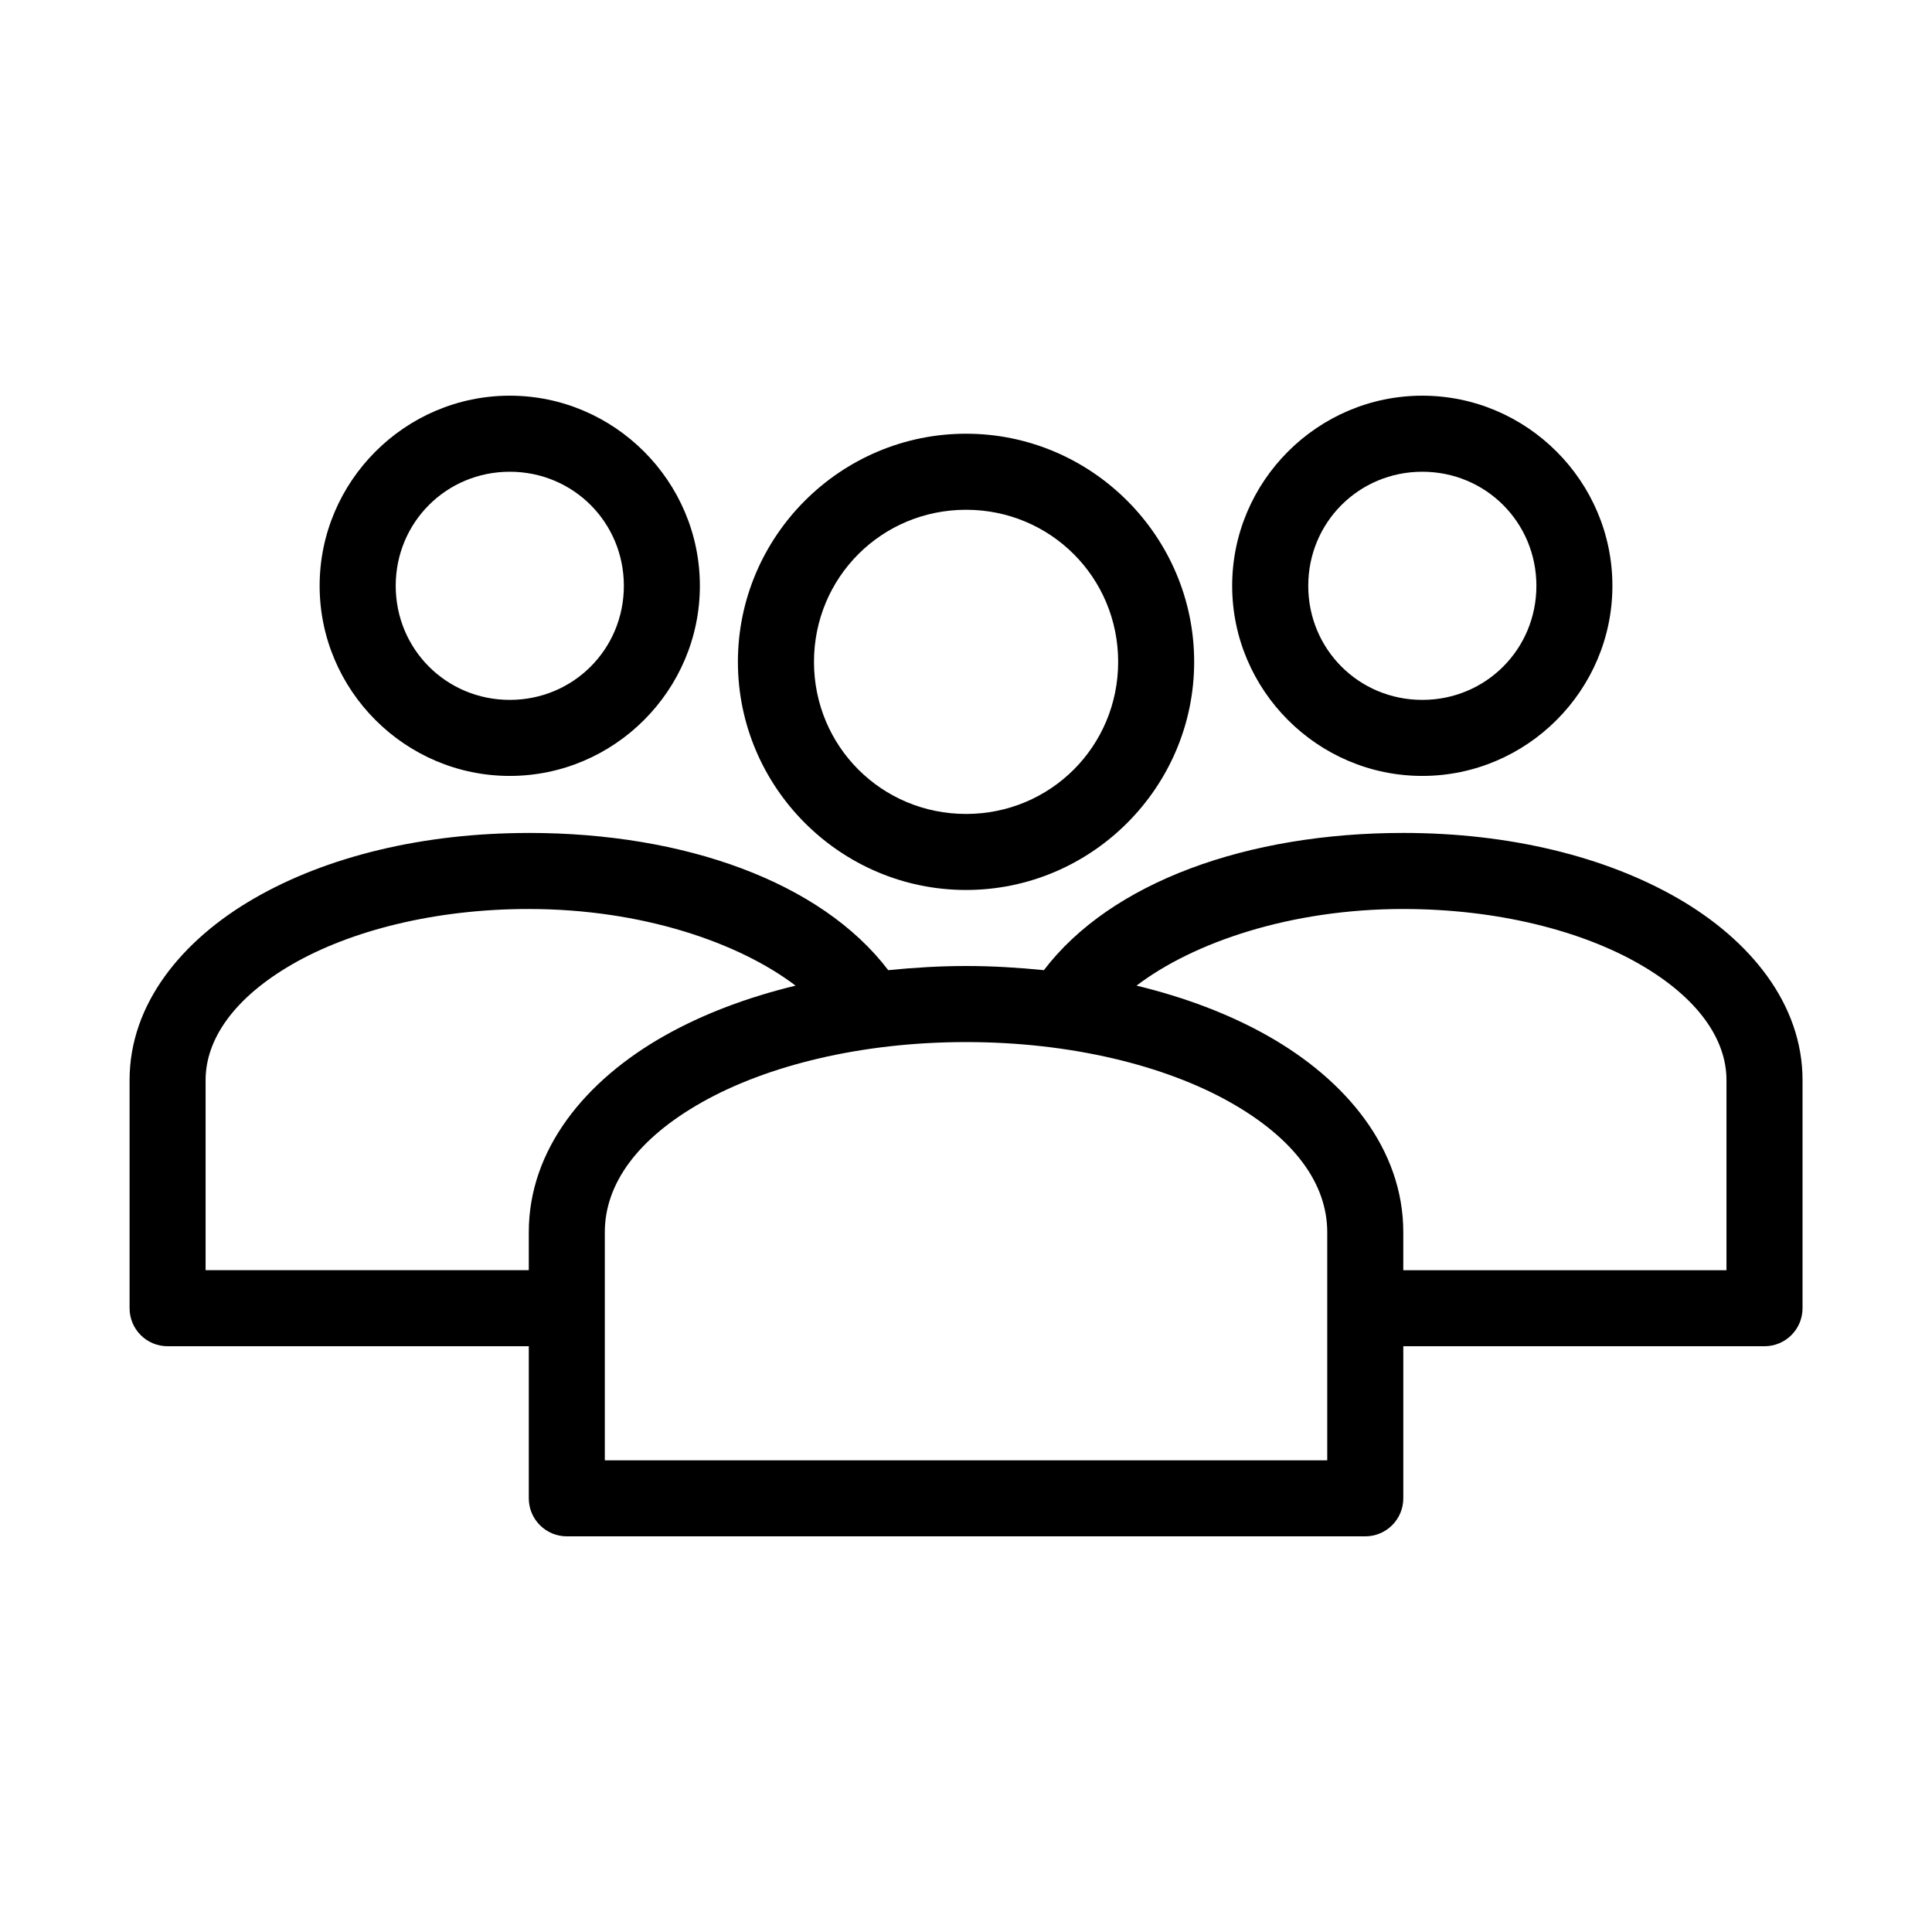
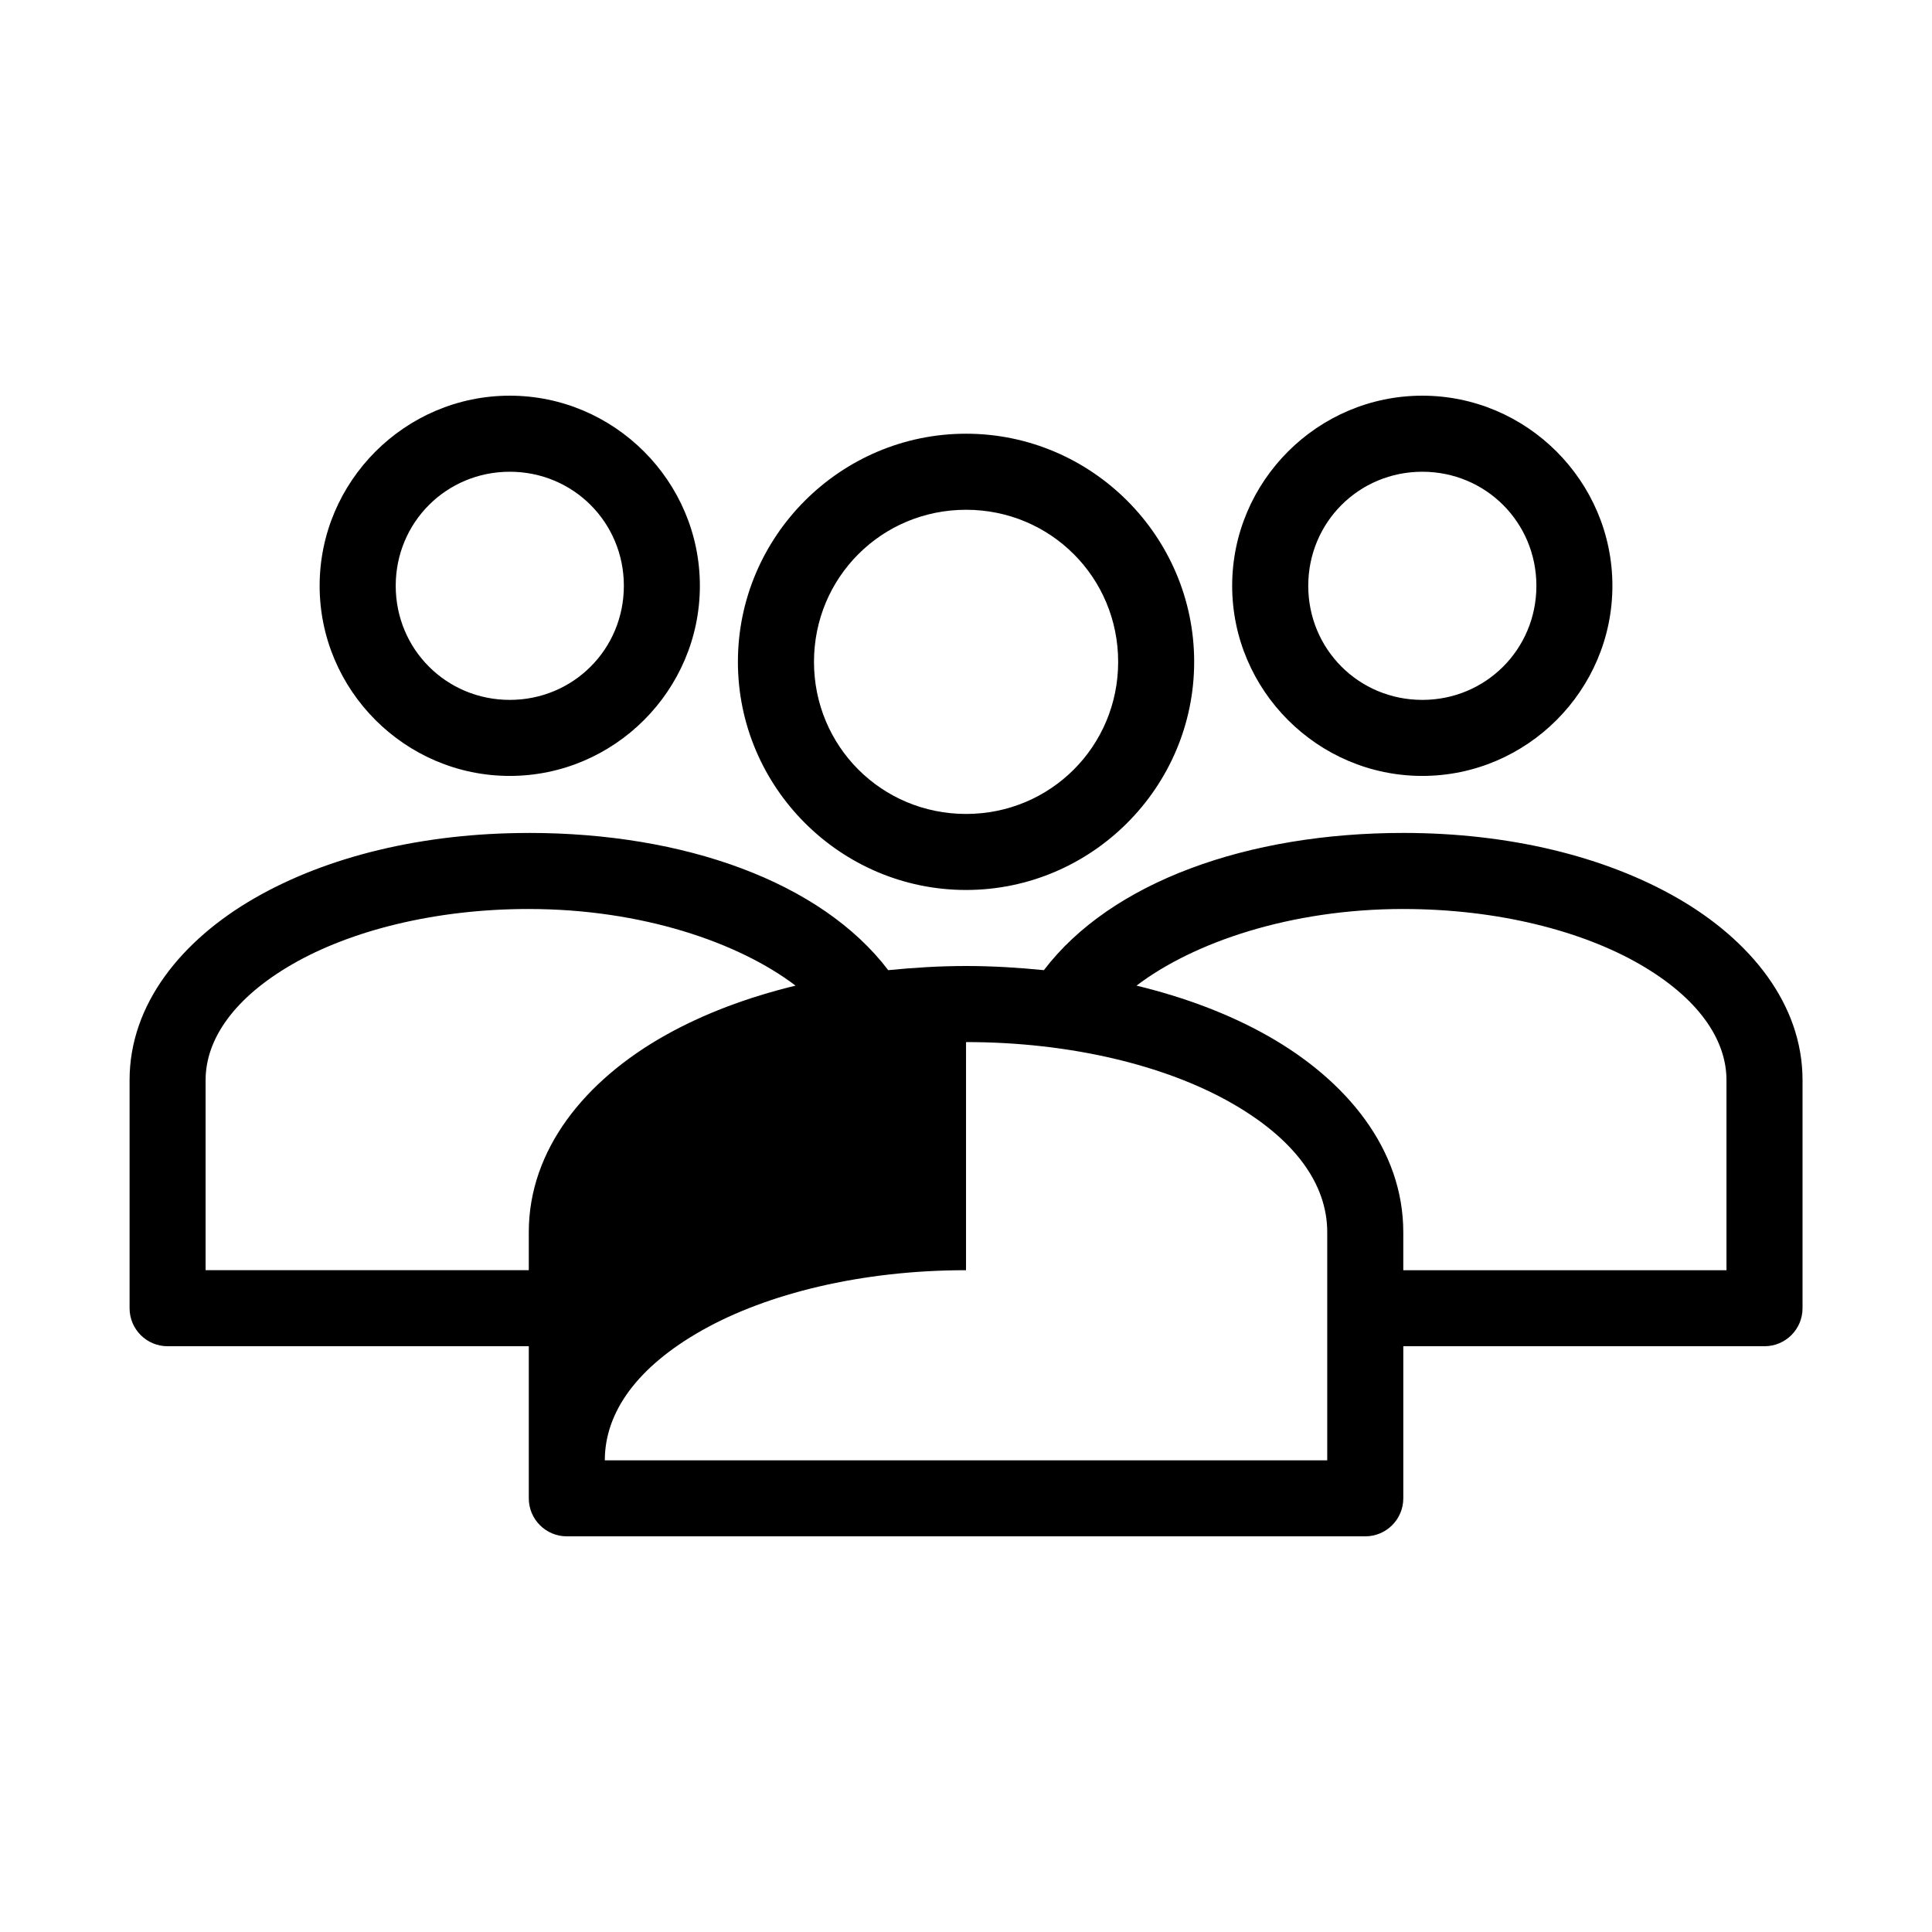
<svg xmlns="http://www.w3.org/2000/svg" fill="#000000" width="800px" height="800px" version="1.1" viewBox="144 144 512 512">
-   <path d="m279.09 248.86c-27.707 0-50.383 22.676-50.383 50.383s22.676 50.383 50.383 50.383c27.707 0 50.383-22.676 50.383-50.383s-22.676-50.383-50.383-50.383zm241.83 0c-27.707 0-50.383 22.676-50.383 50.383s22.676 50.383 50.383 50.383c27.707 0 50.383-22.676 50.383-50.383s-22.676-50.383-50.383-50.383zm-120.91 10.078c-33.27 0-60.457 27.188-60.457 60.457s27.188 60.457 60.457 60.457 60.457-27.188 60.457-60.457-27.188-60.457-60.457-60.457zm-120.91 10.078c16.812 0 30.23 13.414 30.23 30.23 0 16.812-13.414 30.23-30.23 30.23-16.812 0-30.23-13.414-30.23-30.23 0-16.812 13.414-30.23 30.23-30.23zm241.83 0c16.812 0 30.23 13.414 30.23 30.23 0 16.812-13.414 30.23-30.23 30.23-16.812 0-30.23-13.414-30.23-30.23 0-16.812 13.414-30.23 30.23-30.23zm-120.91 10.078c22.379 0 40.305 17.926 40.305 40.305 0 22.379-17.926 40.305-40.305 40.305s-40.305-17.926-40.305-40.305c0-22.379 17.926-40.305 40.305-40.305zm-115.88 85.648c-28.062 0-53.492 6.219-72.738 17.32-19.246 11.09-33.062 28.039-33.062 48.168v60.457c0 5.566 4.508 10.078 10.074 10.078h95.723v40.305c0 5.562 4.512 10.074 10.078 10.074h211.6-0.004c5.566 0 10.078-4.512 10.078-10.074v-40.305h95.723c5.566 0 10.078-4.512 10.078-10.078v-60.457c0-20.129-13.816-37.078-33.062-48.176-19.246-11.098-44.676-17.32-72.738-17.32-41.258 0-77.445 12.969-95.25 36.367-6.699-0.672-13.578-1.102-20.625-1.102-7.043 0-13.926 0.434-20.625 1.102-17.809-23.398-53.996-36.367-95.254-36.367zm0 20.152c29.883 0 55.625 8.848 70.691 20.309-12.828 3.109-24.52 7.527-34.637 13.227-21.094 11.875-36.059 30.176-36.059 52.105v10.078h-85.648v-50.383c0-10.883 7.629-21.844 22.984-30.699 15.359-8.859 37.691-14.641 62.66-14.641zm231.75 0c24.969 0 47.301 5.785 62.66 14.641 15.359 8.859 22.984 19.82 22.984 30.699v50.383h-85.648v-10.078c0-21.93-14.965-40.23-36.055-52.113-10.117-5.699-21.809-10.117-34.637-13.227 15.066-11.461 40.809-20.309 70.691-20.309zm-115.88 35.266c27.832 0 52.746 6.238 69.902 15.902 17.156 9.664 25.82 21.676 25.82 34.48v60.457h-191.45v-60.457c0-12.805 8.664-24.816 25.82-34.48 17.156-9.664 42.07-15.902 69.902-15.902z" />
+   <path d="m279.09 248.86c-27.707 0-50.383 22.676-50.383 50.383s22.676 50.383 50.383 50.383c27.707 0 50.383-22.676 50.383-50.383s-22.676-50.383-50.383-50.383zm241.83 0c-27.707 0-50.383 22.676-50.383 50.383s22.676 50.383 50.383 50.383c27.707 0 50.383-22.676 50.383-50.383s-22.676-50.383-50.383-50.383zm-120.91 10.078c-33.27 0-60.457 27.188-60.457 60.457s27.188 60.457 60.457 60.457 60.457-27.188 60.457-60.457-27.188-60.457-60.457-60.457zm-120.91 10.078c16.812 0 30.23 13.414 30.23 30.23 0 16.812-13.414 30.23-30.23 30.23-16.812 0-30.23-13.414-30.23-30.23 0-16.812 13.414-30.23 30.23-30.23zm241.83 0c16.812 0 30.23 13.414 30.23 30.23 0 16.812-13.414 30.23-30.23 30.23-16.812 0-30.23-13.414-30.23-30.23 0-16.812 13.414-30.23 30.23-30.23zm-120.91 10.078c22.379 0 40.305 17.926 40.305 40.305 0 22.379-17.926 40.305-40.305 40.305s-40.305-17.926-40.305-40.305c0-22.379 17.926-40.305 40.305-40.305zm-115.88 85.648c-28.062 0-53.492 6.219-72.738 17.32-19.246 11.09-33.062 28.039-33.062 48.168v60.457c0 5.566 4.508 10.078 10.074 10.078h95.723v40.305c0 5.562 4.512 10.074 10.078 10.074h211.6-0.004c5.566 0 10.078-4.512 10.078-10.074v-40.305h95.723c5.566 0 10.078-4.512 10.078-10.078v-60.457c0-20.129-13.816-37.078-33.062-48.176-19.246-11.098-44.676-17.32-72.738-17.32-41.258 0-77.445 12.969-95.25 36.367-6.699-0.672-13.578-1.102-20.625-1.102-7.043 0-13.926 0.434-20.625 1.102-17.809-23.398-53.996-36.367-95.254-36.367zm0 20.152c29.883 0 55.625 8.848 70.691 20.309-12.828 3.109-24.52 7.527-34.637 13.227-21.094 11.875-36.059 30.176-36.059 52.105v10.078h-85.648v-50.383c0-10.883 7.629-21.844 22.984-30.699 15.359-8.859 37.691-14.641 62.66-14.641zm231.75 0c24.969 0 47.301 5.785 62.66 14.641 15.359 8.859 22.984 19.82 22.984 30.699v50.383h-85.648v-10.078c0-21.93-14.965-40.23-36.055-52.113-10.117-5.699-21.809-10.117-34.637-13.227 15.066-11.461 40.809-20.309 70.691-20.309zm-115.88 35.266c27.832 0 52.746 6.238 69.902 15.902 17.156 9.664 25.82 21.676 25.82 34.48v60.457h-191.45c0-12.805 8.664-24.816 25.82-34.48 17.156-9.664 42.07-15.902 69.902-15.902z" />
</svg>